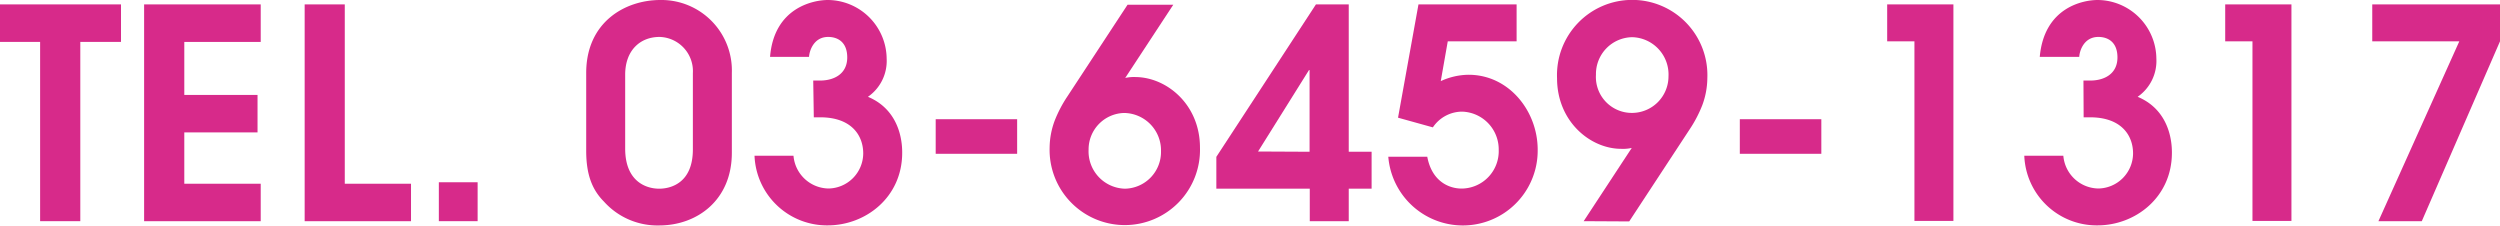
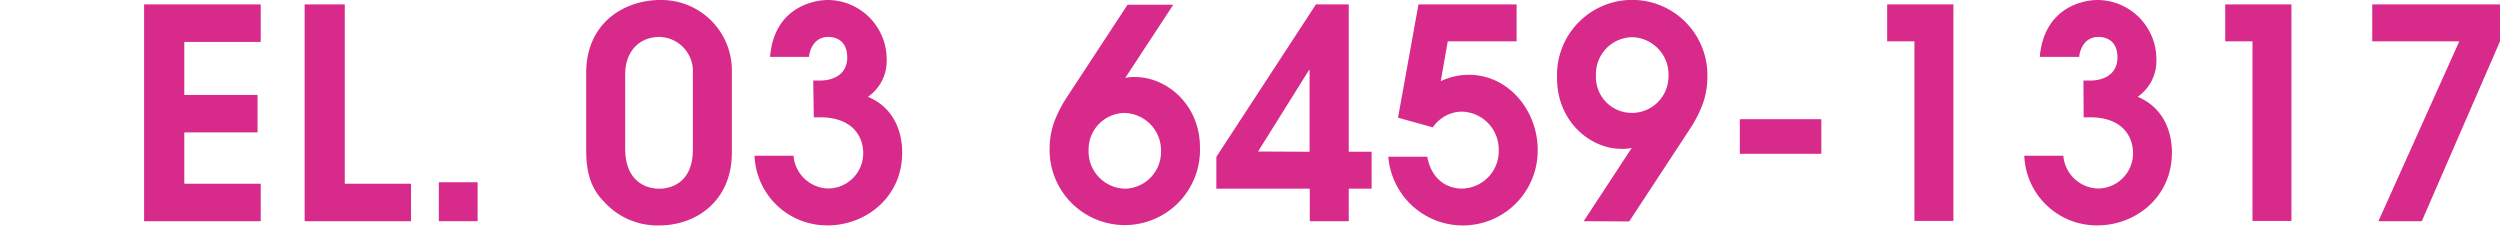
<svg xmlns="http://www.w3.org/2000/svg" viewBox="0 0 392.57 35.42">
  <defs>
    <style>.cls-1{fill:#d72a8a;}</style>
  </defs>
  <title>アセット 4</title>
  <g id="レイヤー_2" data-name="レイヤー 2">
    <g id="レイヤー_1-2" data-name="レイヤー 1">
-       <path class="cls-1" d="M6.3,6.58H0V.69H19V6.58H12.61V34.73H6.3Z" />
      <path class="cls-1" d="M22.63.69H40.94V6.58h-12v8.33h11.5v5.88H28.94v8.06h12v5.88H22.63Z" />
      <path class="cls-1" d="M47.84.69h6.3V28.85h10.4v5.88H47.84Z" />
      <path class="cls-1" d="M68.91,28.62H75v6.11H68.91Z" />
      <path class="cls-1" d="M114.92,24c0,7.4-5.43,11.4-11.41,11.4a11.27,11.27,0,0,1-8.65-3.72c-1.84-1.84-2.81-4.19-2.81-8V11.46c0-8,6.12-11.46,11.64-11.46a11.07,11.07,0,0,1,11.23,11.46ZM108.8,11.5a5.38,5.38,0,0,0-5.24-5.7c-3,0-5.39,2.07-5.39,5.93v11.6c0,5.19,3.31,6.3,5.34,6.3,1.75,0,5.29-.83,5.29-6.17Z" />
      <path class="cls-1" d="M127.7,12.65h1.06c2.16,0,4.28-1,4.28-3.63,0-2.44-1.52-3.22-3-3.22-2.25,0-2.94,2.16-3,3.13h-6.12c.64-7.87,7-8.93,9.06-8.93a9.3,9.3,0,0,1,9.25,9.2,6.85,6.85,0,0,1-2.94,6c5.38,2.25,5.38,7.82,5.38,8.79,0,7-5.75,11.4-11.69,11.4a11.39,11.39,0,0,1-11.5-10.94h6.12a5.61,5.61,0,0,0,5.52,5.15,5.54,5.54,0,0,0,5.43-5.52c0-2.72-1.75-5.66-6.76-5.66h-1Z" />
-       <path class="cls-1" d="M146.93,18.72h12.79v5.43H146.93Z" />
      <path class="cls-1" d="M184.24.74l-7.55,11.5a6.31,6.31,0,0,1,1.66-.14c4.83.05,10.08,4.28,10.08,11.09a11.81,11.81,0,1,1-23.61,0,12.41,12.41,0,0,1,.79-4.23,19.93,19.93,0,0,1,2-3.82L177.06.74Zm-7.59,28.89a5.77,5.77,0,0,0,5.66-5.89,5.87,5.87,0,0,0-5.8-6,5.72,5.72,0,0,0-5.57,5.75A5.86,5.86,0,0,0,176.65,29.63Z" />
      <path class="cls-1" d="M206.64.69h5.15V23.83h3.59v5.8h-3.59v5.1h-6.12v-5.1H191v-5Zm-1,23.14V11h-.09l-8,12.79Z" />
      <path class="cls-1" d="M222.74.69h15.41v5.8H227.34l-1.1,6.25a10.6,10.6,0,0,1,4.37-1c6.34,0,10.85,5.7,10.85,11.77A11.75,11.75,0,0,1,218,24.61h6.12c.73,3.91,3.45,5,5.38,5a5.87,5.87,0,0,0,5.84-6.08,5.93,5.93,0,0,0-5.75-6A5.55,5.55,0,0,0,225,20l-5.47-1.52Z" />
      <path class="cls-1" d="M248.68,34.73l7.55-11.5a6.31,6.31,0,0,1-1.66.14c-4.83,0-10.07-4.28-10.07-11.09a11.81,11.81,0,1,1,23.6,0,12.41,12.41,0,0,1-.79,4.23,19.93,19.93,0,0,1-2,3.82l-9.48,14.44Zm7.64-28.89a5.78,5.78,0,0,0-5.71,5.89,5.64,5.64,0,0,0,5.71,6A5.74,5.74,0,0,0,262,12,5.86,5.86,0,0,0,256.32,5.84Z" />
      <path class="cls-1" d="M273.2,18.72H286v5.43H273.2Z" />
      <path class="cls-1" d="M300.62,6.49h-4.28V.69h10.4v34h-6.12Z" />
      <path class="cls-1" d="M327.16,12.65h1.06c2.16,0,4.28-1,4.28-3.63,0-2.44-1.52-3.22-3-3.22-2.26,0-2.95,2.16-3,3.13H320.3C321,1.06,327.25,0,329.37,0a9.29,9.29,0,0,1,9.24,9.2,6.85,6.85,0,0,1-2.94,6c5.38,2.25,5.38,7.82,5.38,8.79,0,7-5.75,11.4-11.68,11.4a11.38,11.38,0,0,1-11.5-10.94H324a5.61,5.61,0,0,0,5.52,5.15,5.54,5.54,0,0,0,5.43-5.52c0-2.72-1.74-5.66-6.76-5.66h-1Z" />
      <path class="cls-1" d="M353.7,6.49h-4.28V.69h10.4v34H353.7Z" />
      <path class="cls-1" d="M386.18,6.49H372.51V.69h20.06v5.8L380.29,34.73h-6.81Z" />
    </g>
  </g>
</svg>